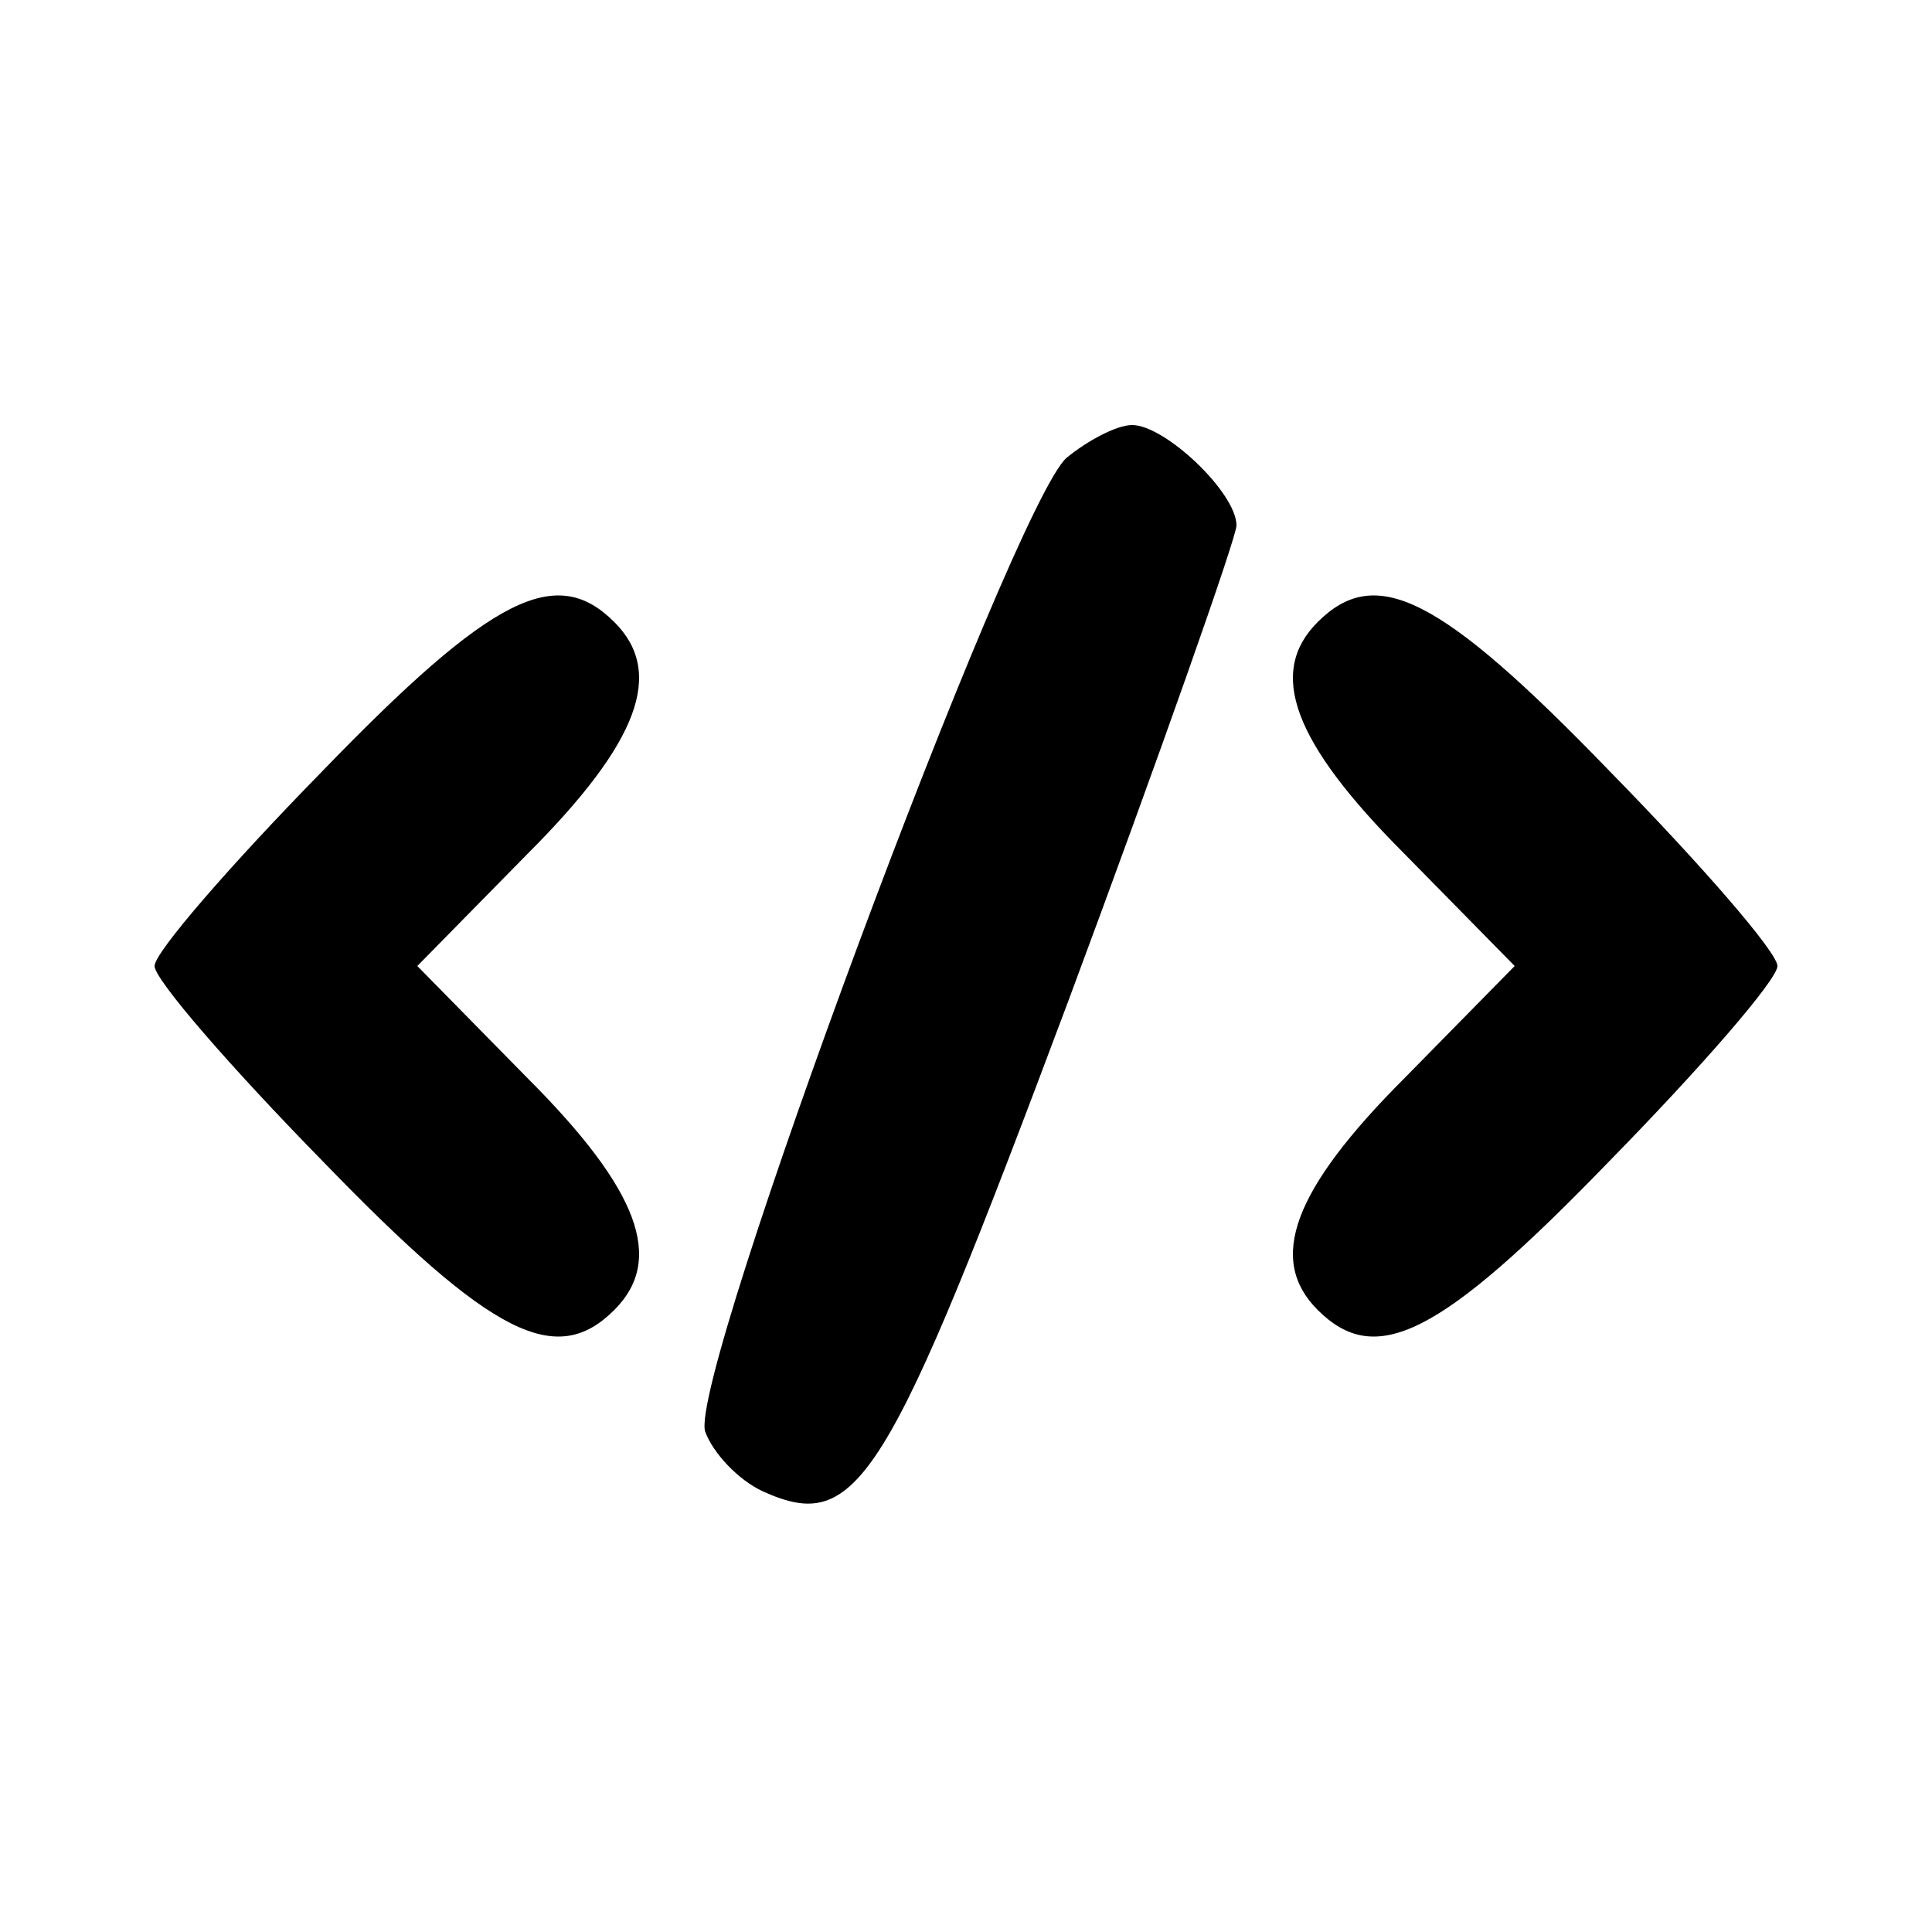
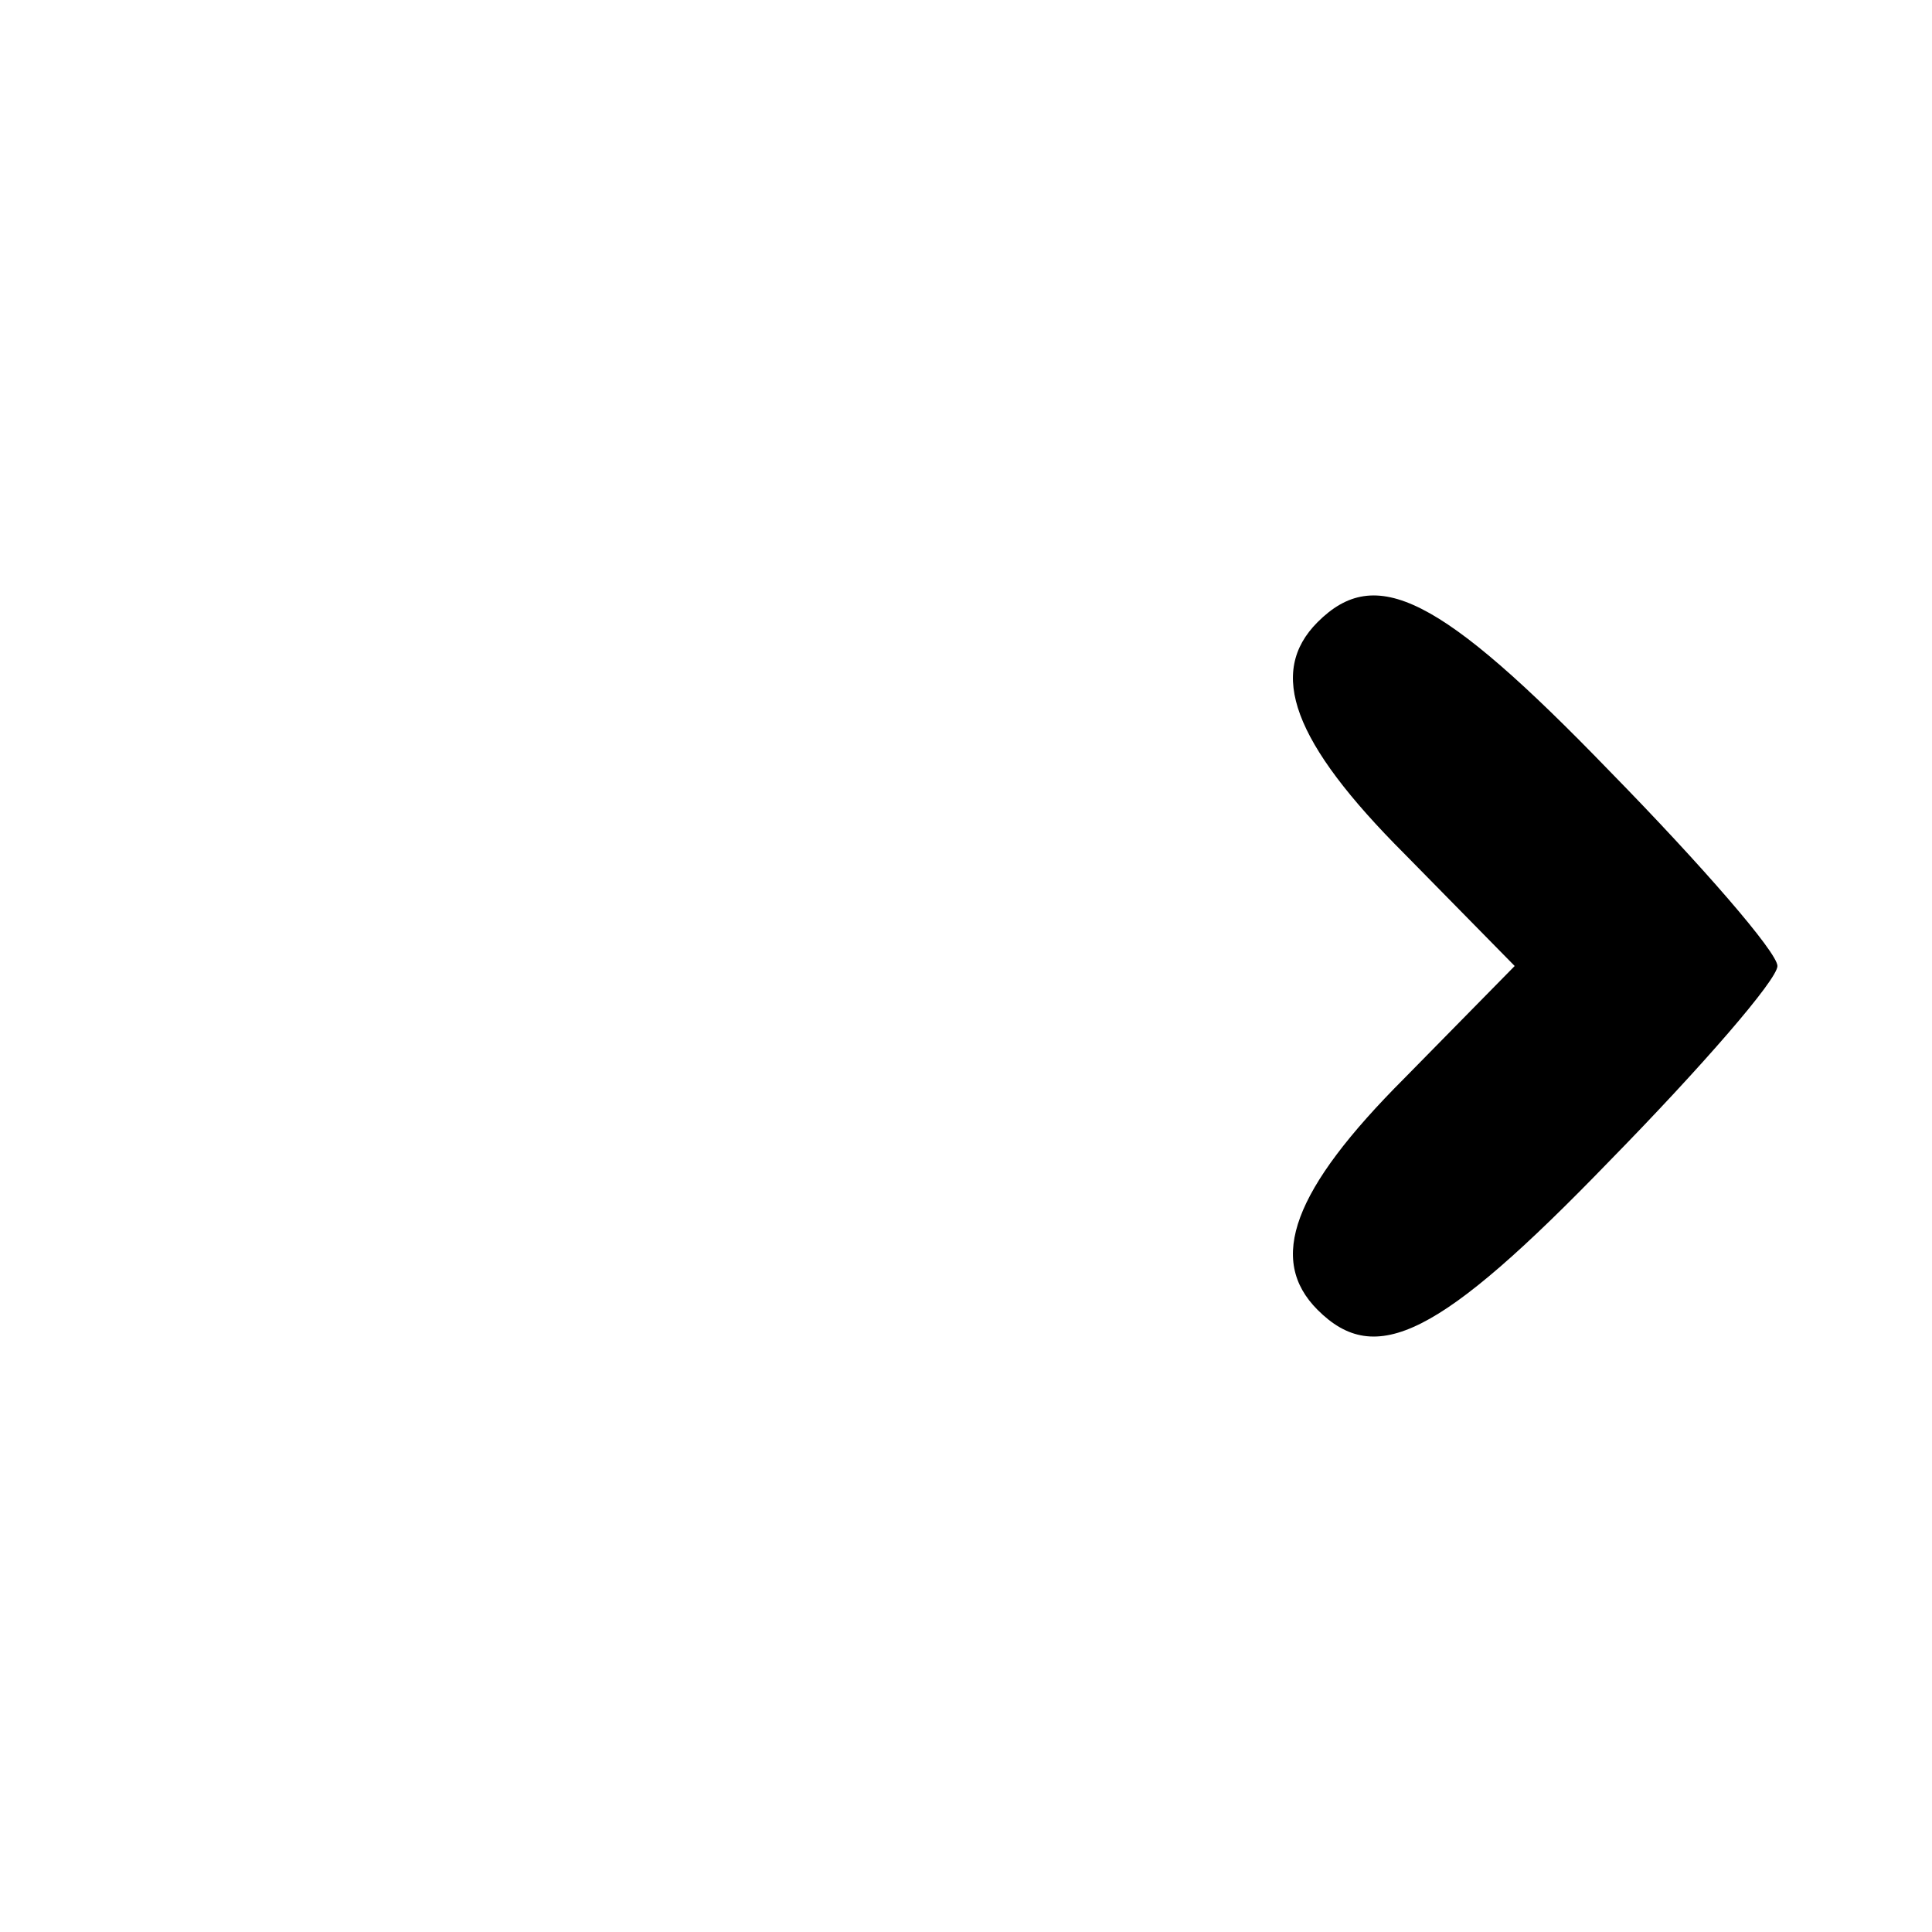
<svg xmlns="http://www.w3.org/2000/svg" version="1.0" width="100pt" height="100pt" viewBox="0 0 100 100" preserveAspectRatio="xMidYMid meet">
  <g transform="translate(0,100) scale(0.1,-0.1)" fill="#000000" stroke="none">
-     <path d="M552 763 c-28 -25 -196 -476 -187 -504 4 -11 17 -25 30 -31 49 -22 64 3 158 254 48 129 87 240 87 246 0 17 -37 52 -54 52 -8 0 -23 -8 -34 -17z" />
-     <path d="M167 601 c-48 -49 -87 -94 -87 -101 0 -7 39 -52 87 -101 88 -91 121 -107 151 -77 26 26 13 62 -45 120 l-57 58 57 58 c58 58 71 94 45 120 -30 30 -63 14 -151 -77z" />
    <path d="M682 678 c-26 -26 -13 -62 45 -120 l57 -58 -57 -58 c-58 -58 -71 -94 -45 -120 30 -30 63 -14 151 77 48 49 87 94 87 101 0 7 -39 52 -87 101 -88 91 -121 107 -151 77z" />
  </g>
</svg>